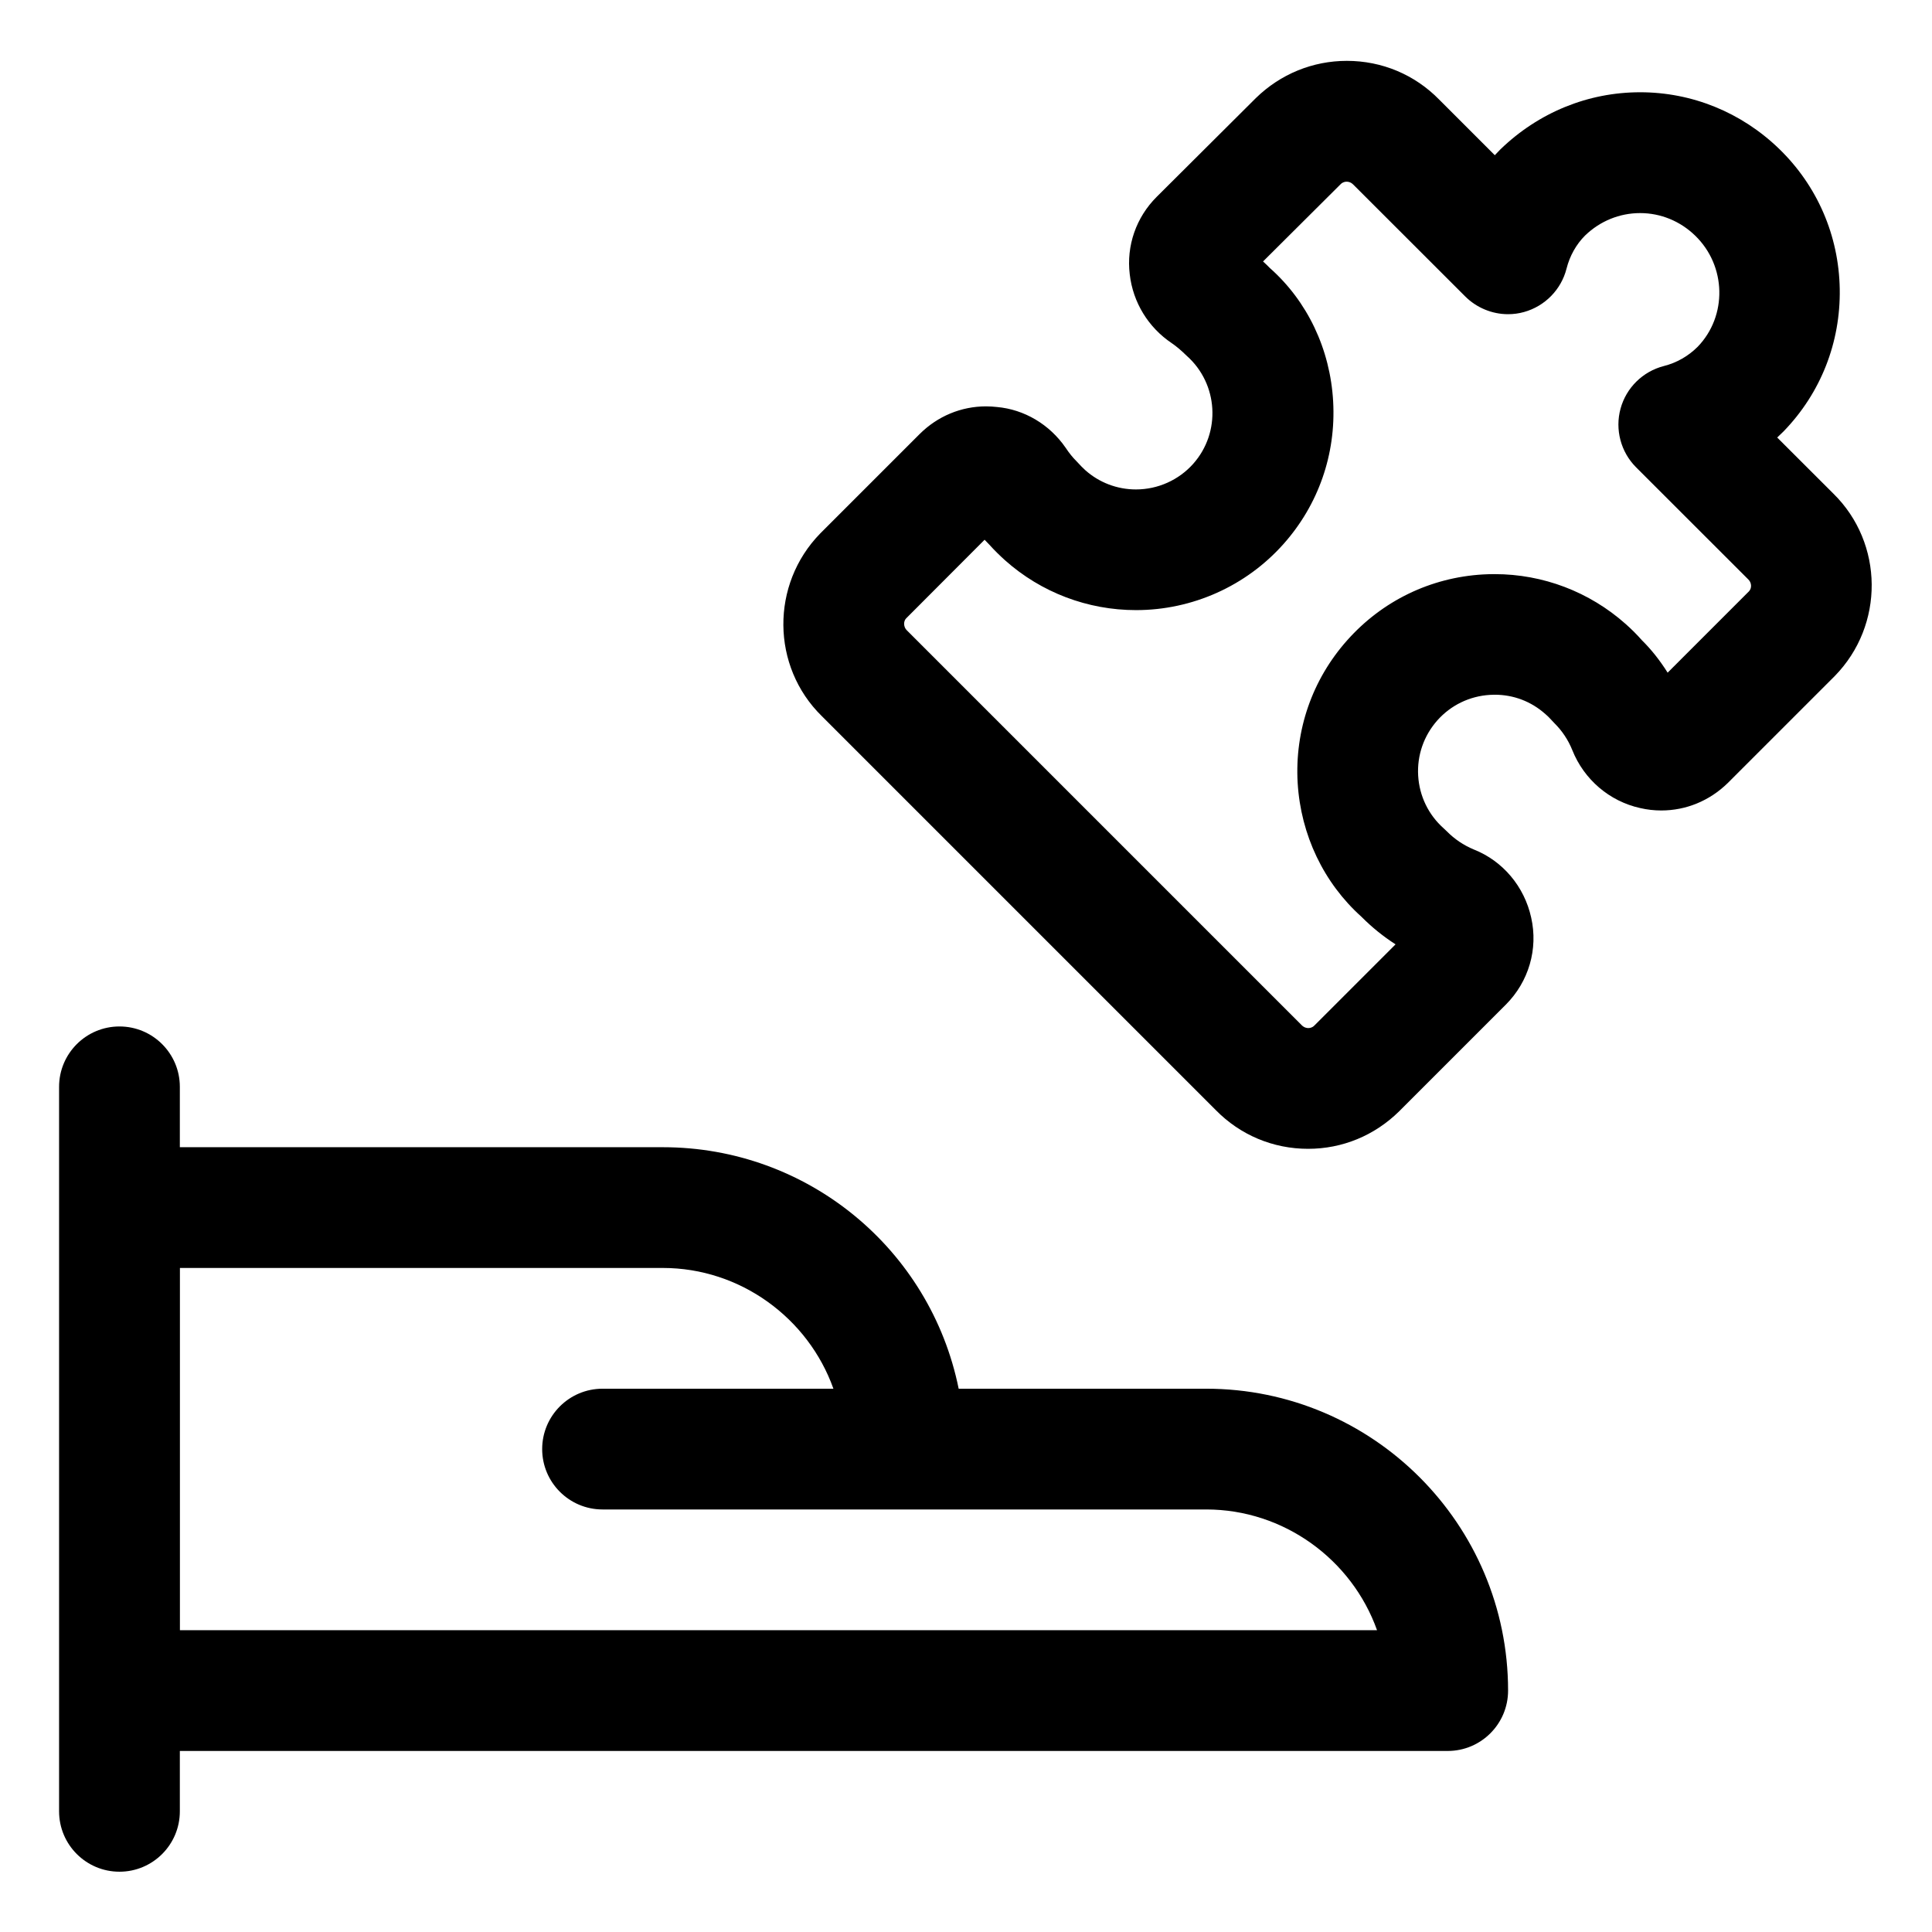
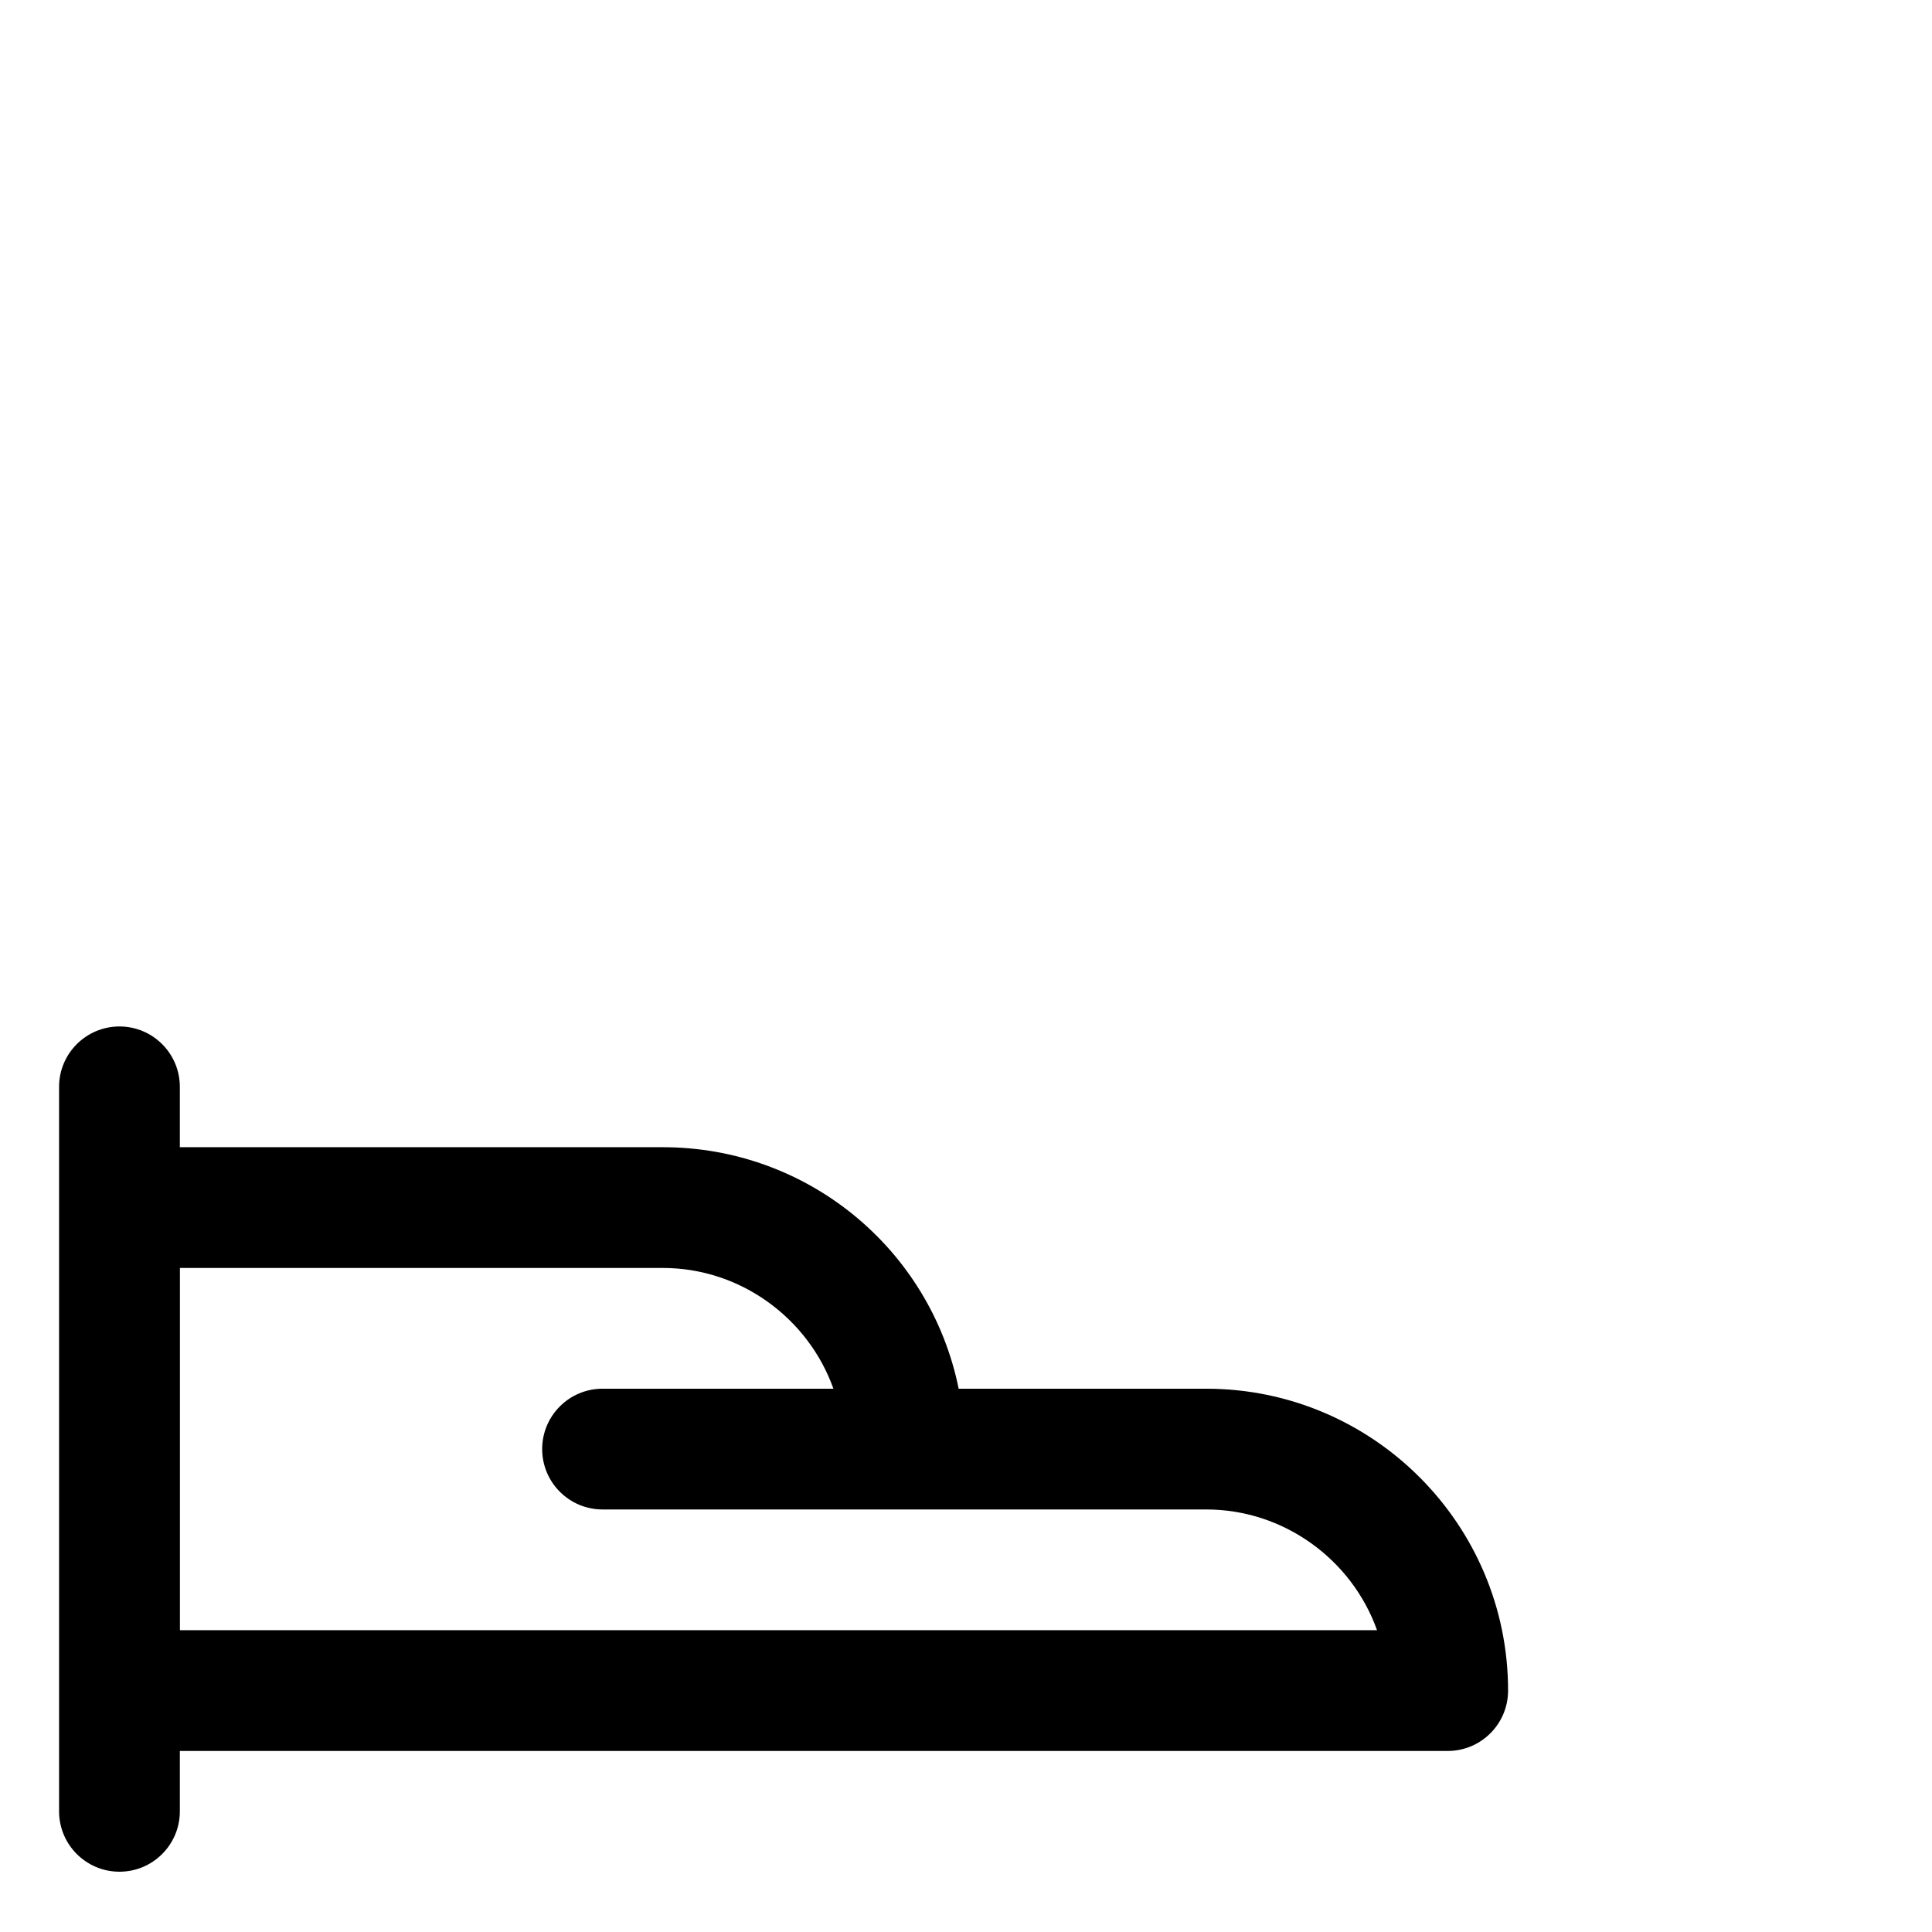
<svg xmlns="http://www.w3.org/2000/svg" width="150" height="150" viewBox="0 0 150 150" fill="none">
-   <path d="M101.563 89.194C98.838 89.194 96.294 88.125 94.394 86.188L63.8 55.594C59.875 51.744 59.819 45.375 63.681 41.419L71.406 33.694C72.794 32.313 74.625 31.55 76.556 31.55C76.838 31.55 77.125 31.569 77.406 31.6C79.519 31.788 81.487 32.944 82.744 34.775C83.013 35.181 83.275 35.506 83.575 35.806C83.9 36.156 84.075 36.338 84.263 36.506C85.344 37.469 86.737 38 88.194 38C89.894 38 91.513 37.275 92.638 36.013C94.812 33.569 94.588 29.806 92.144 27.631C91.662 27.163 91.331 26.888 90.975 26.644C89.15 25.419 87.963 23.475 87.713 21.3C87.444 19.081 88.206 16.881 89.8 15.288L97.5 7.619C99.412 5.75 101.919 4.725 104.569 4.725C107.294 4.725 109.844 5.794 111.744 7.738L116.056 12.05C116.194 11.9 116.337 11.75 116.481 11.606C119.45 8.731 123.294 7.163 127.338 7.163C131.369 7.163 135.194 8.719 138.119 11.544C141.094 14.419 142.769 18.294 142.837 22.438C142.906 26.588 141.362 30.513 138.481 33.488C138.319 33.65 138.15 33.813 137.981 33.969L142.337 38.319C146.269 42.175 146.319 48.544 142.444 52.494L134.131 60.806C132.719 62.181 130.894 62.925 128.981 62.925C128.431 62.925 127.881 62.863 127.344 62.738C124.962 62.213 122.987 60.525 122.075 58.244C121.756 57.45 121.288 56.744 120.675 56.138C120.35 55.788 120.181 55.606 119.987 55.444C118.881 54.456 117.512 53.938 116.044 53.938C115.925 53.938 115.806 53.944 115.681 53.95C114.1 54.044 112.644 54.75 111.594 55.931C110.544 57.119 110.013 58.644 110.106 60.225C110.2 61.806 110.906 63.263 112.087 64.313C112.169 64.388 112.256 64.469 112.338 64.55C112.925 65.144 113.631 65.625 114.431 65.956C116.675 66.844 118.35 68.825 118.881 71.244C119.431 73.681 118.694 76.213 116.912 78L108.631 86.281C106.713 88.169 104.213 89.194 101.563 89.194ZM70.35 48.013C70.131 48.238 70.144 48.681 70.4 48.931L101.056 79.588C101.256 79.794 101.469 79.819 101.575 79.819C101.7 79.819 101.881 79.788 102.038 79.631L108.35 73.319C107.388 72.7 106.506 71.988 105.7 71.175C102.781 68.556 100.994 64.831 100.75 60.788C100.513 56.706 101.875 52.769 104.594 49.713C107.313 46.656 111.056 44.838 115.138 44.6C115.444 44.581 115.744 44.575 116.05 44.575C119.8 44.575 123.406 45.95 126.213 48.444C126.65 48.831 127.081 49.256 127.481 49.713C128.206 50.425 128.881 51.281 129.475 52.225L135.787 45.913C136.019 45.675 136.006 45.25 135.744 44.994L127.025 36.281C125.837 35.094 125.375 33.344 125.819 31.725C126.263 30.1 127.55 28.838 129.181 28.419C130.175 28.169 131.081 27.65 131.806 26.925C134.119 24.531 134.044 20.644 131.606 18.288C130.444 17.163 128.931 16.544 127.338 16.544C125.744 16.544 124.225 17.163 123.063 18.288C122.375 18.975 121.875 19.869 121.625 20.856C121.212 22.488 119.944 23.775 118.325 24.225C117.925 24.338 117.506 24.394 117.081 24.394C115.85 24.394 114.644 23.894 113.769 23.025L105.081 14.344C104.887 14.144 104.694 14.106 104.556 14.106C104.431 14.106 104.25 14.138 104.094 14.294L98.062 20.3C98.244 20.463 98.419 20.631 98.588 20.806C101.5 23.381 103.281 27.1 103.506 31.181C103.731 35.263 102.362 39.188 99.656 42.231C96.756 45.494 92.581 47.369 88.2 47.369C84.444 47.369 80.838 46 78.037 43.506C77.606 43.119 77.194 42.713 76.812 42.288C76.688 42.163 76.569 42.038 76.444 41.906L70.35 48.013Z" fill="black" />
  <path d="M9.275 145.319C6.687 145.319 4.587 143.219 4.587 140.631V84.381C4.587 81.794 6.687 79.694 9.275 79.694C11.863 79.694 13.963 81.794 13.963 84.381V89.069H51.462C62.712 89.069 72.237 96.994 74.431 107.819H93.65C106.575 107.819 117.087 118.331 117.087 131.256C117.087 133.844 114.987 135.944 112.4 135.944H13.963V140.631C13.963 143.219 11.863 145.319 9.275 145.319ZM106.913 126.569C104.956 121.075 99.669 117.194 93.656 117.194H46.781C44.194 117.194 42.094 115.094 42.094 112.506C42.094 109.919 44.194 107.819 46.781 107.819H64.706C62.75 102.325 57.469 98.444 51.469 98.444H13.969V126.569H106.913Z" fill="black" />
</svg>